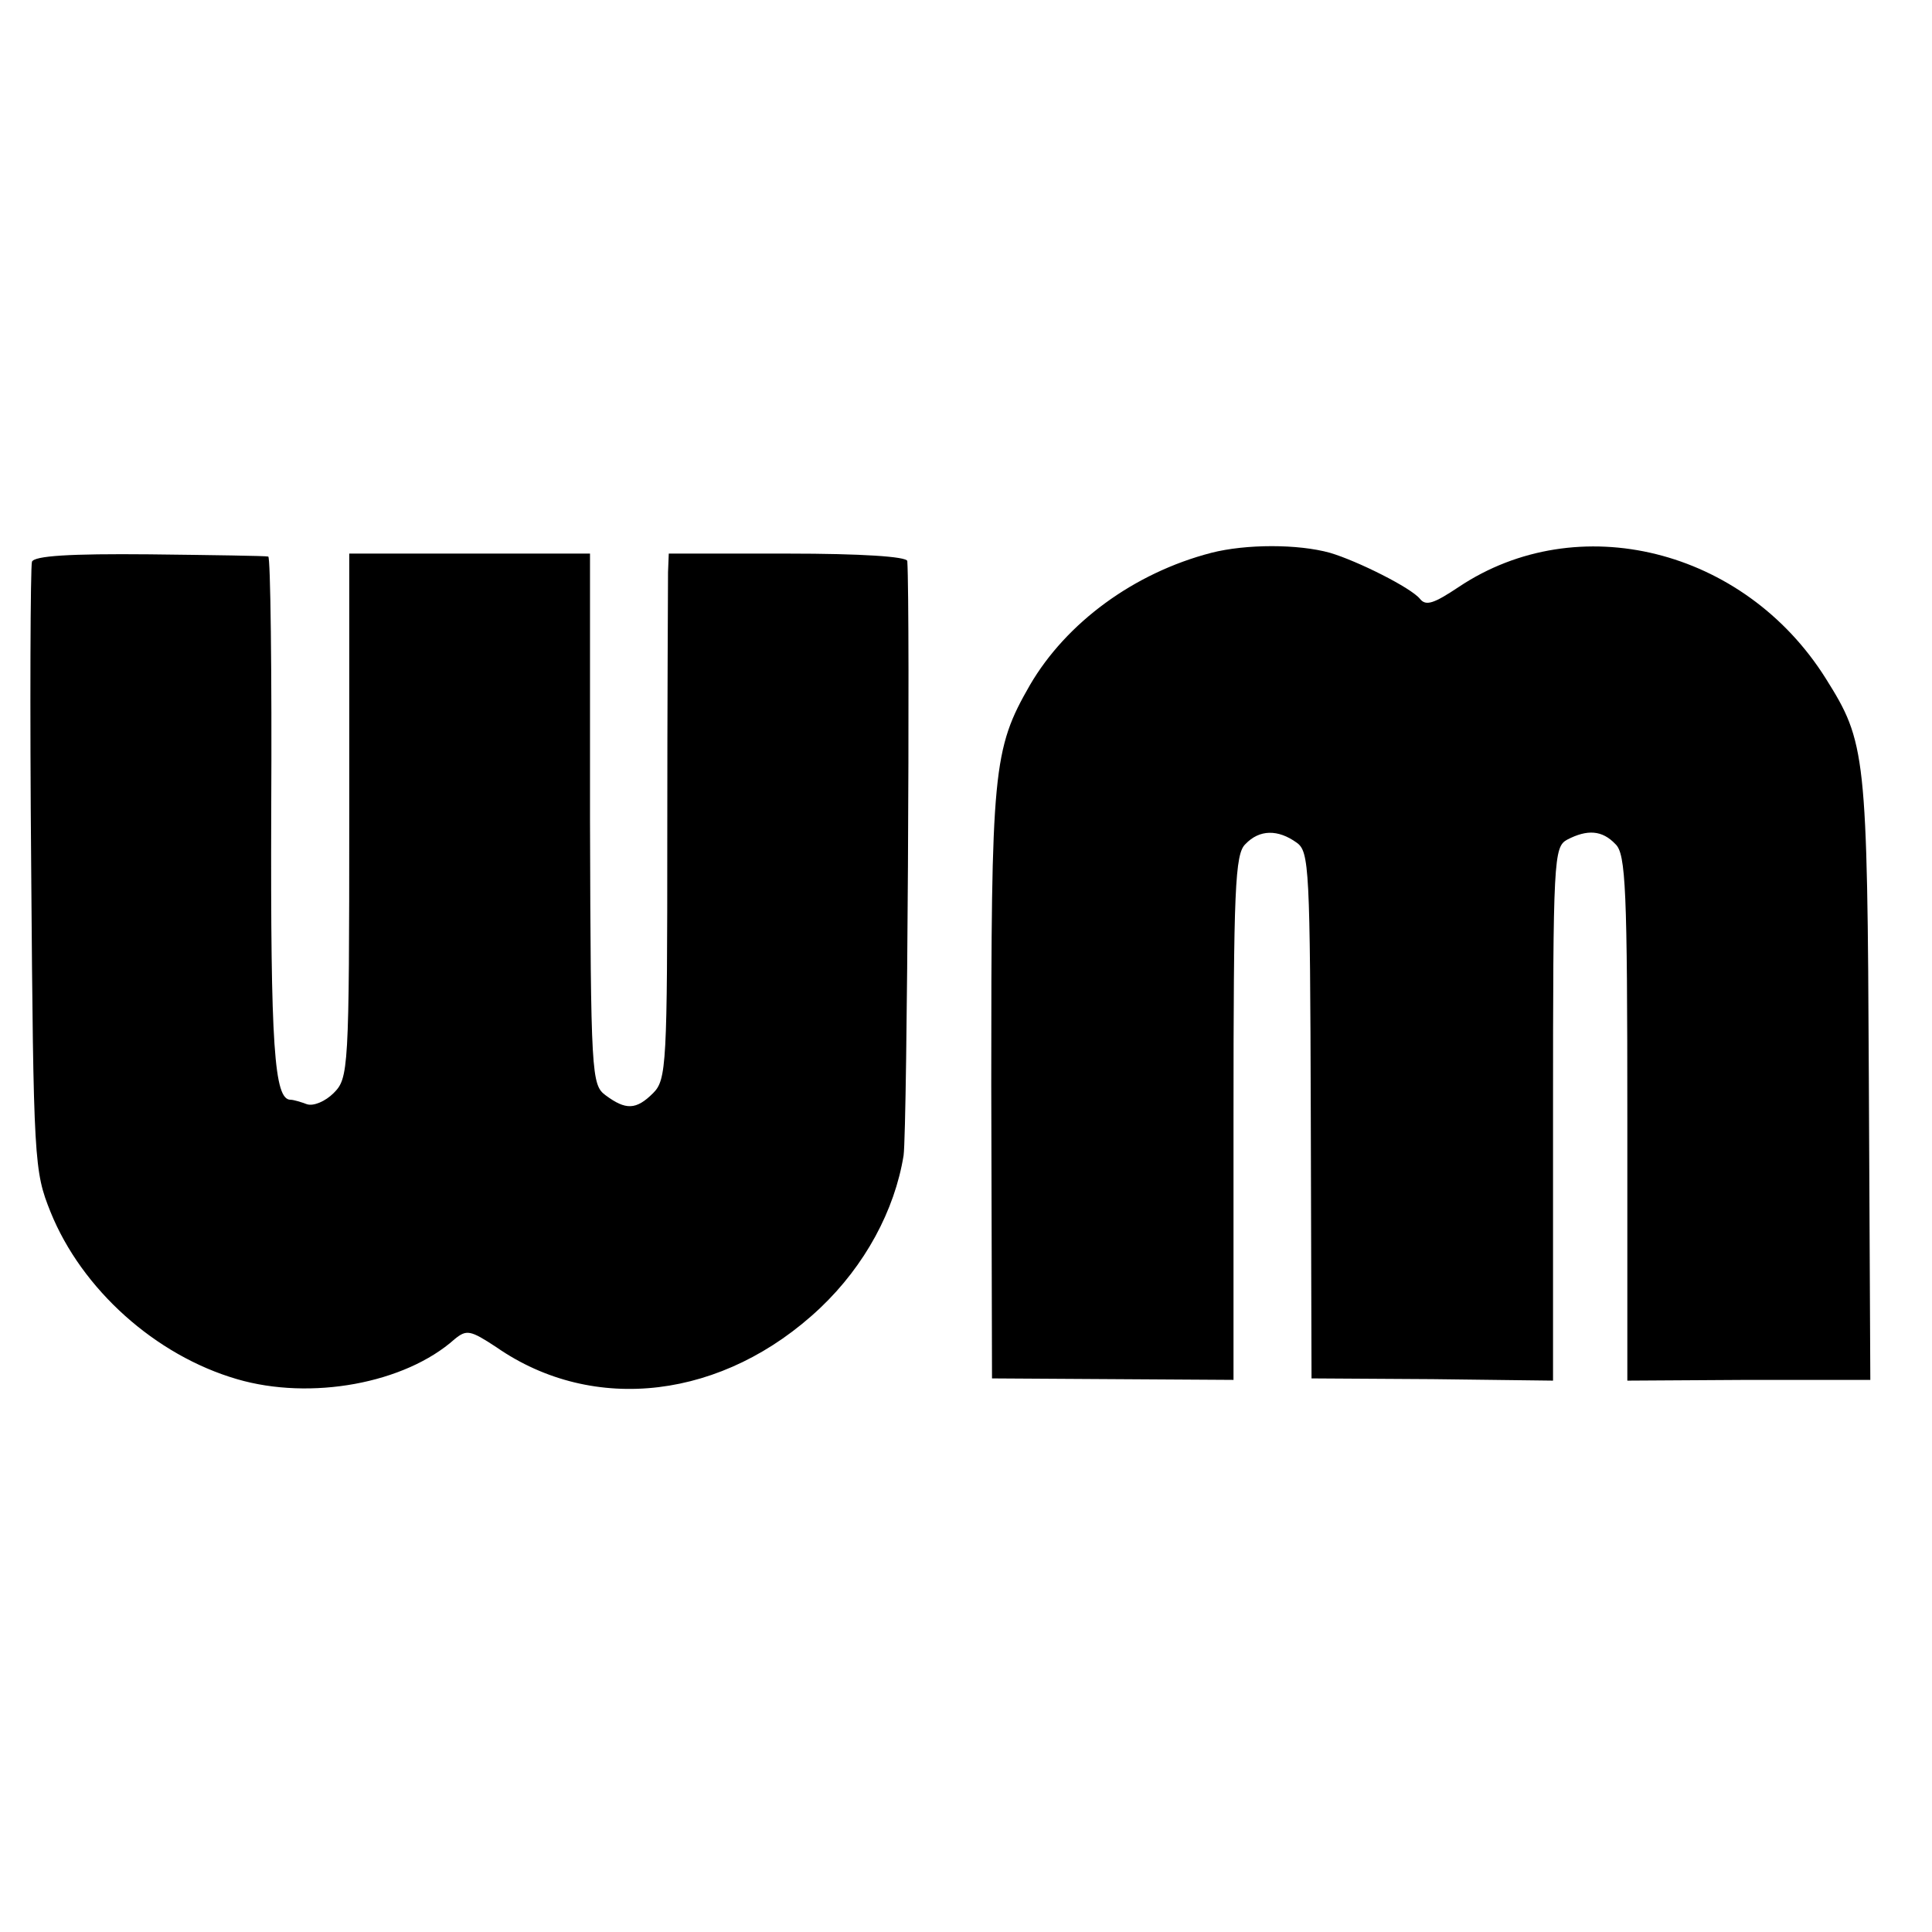
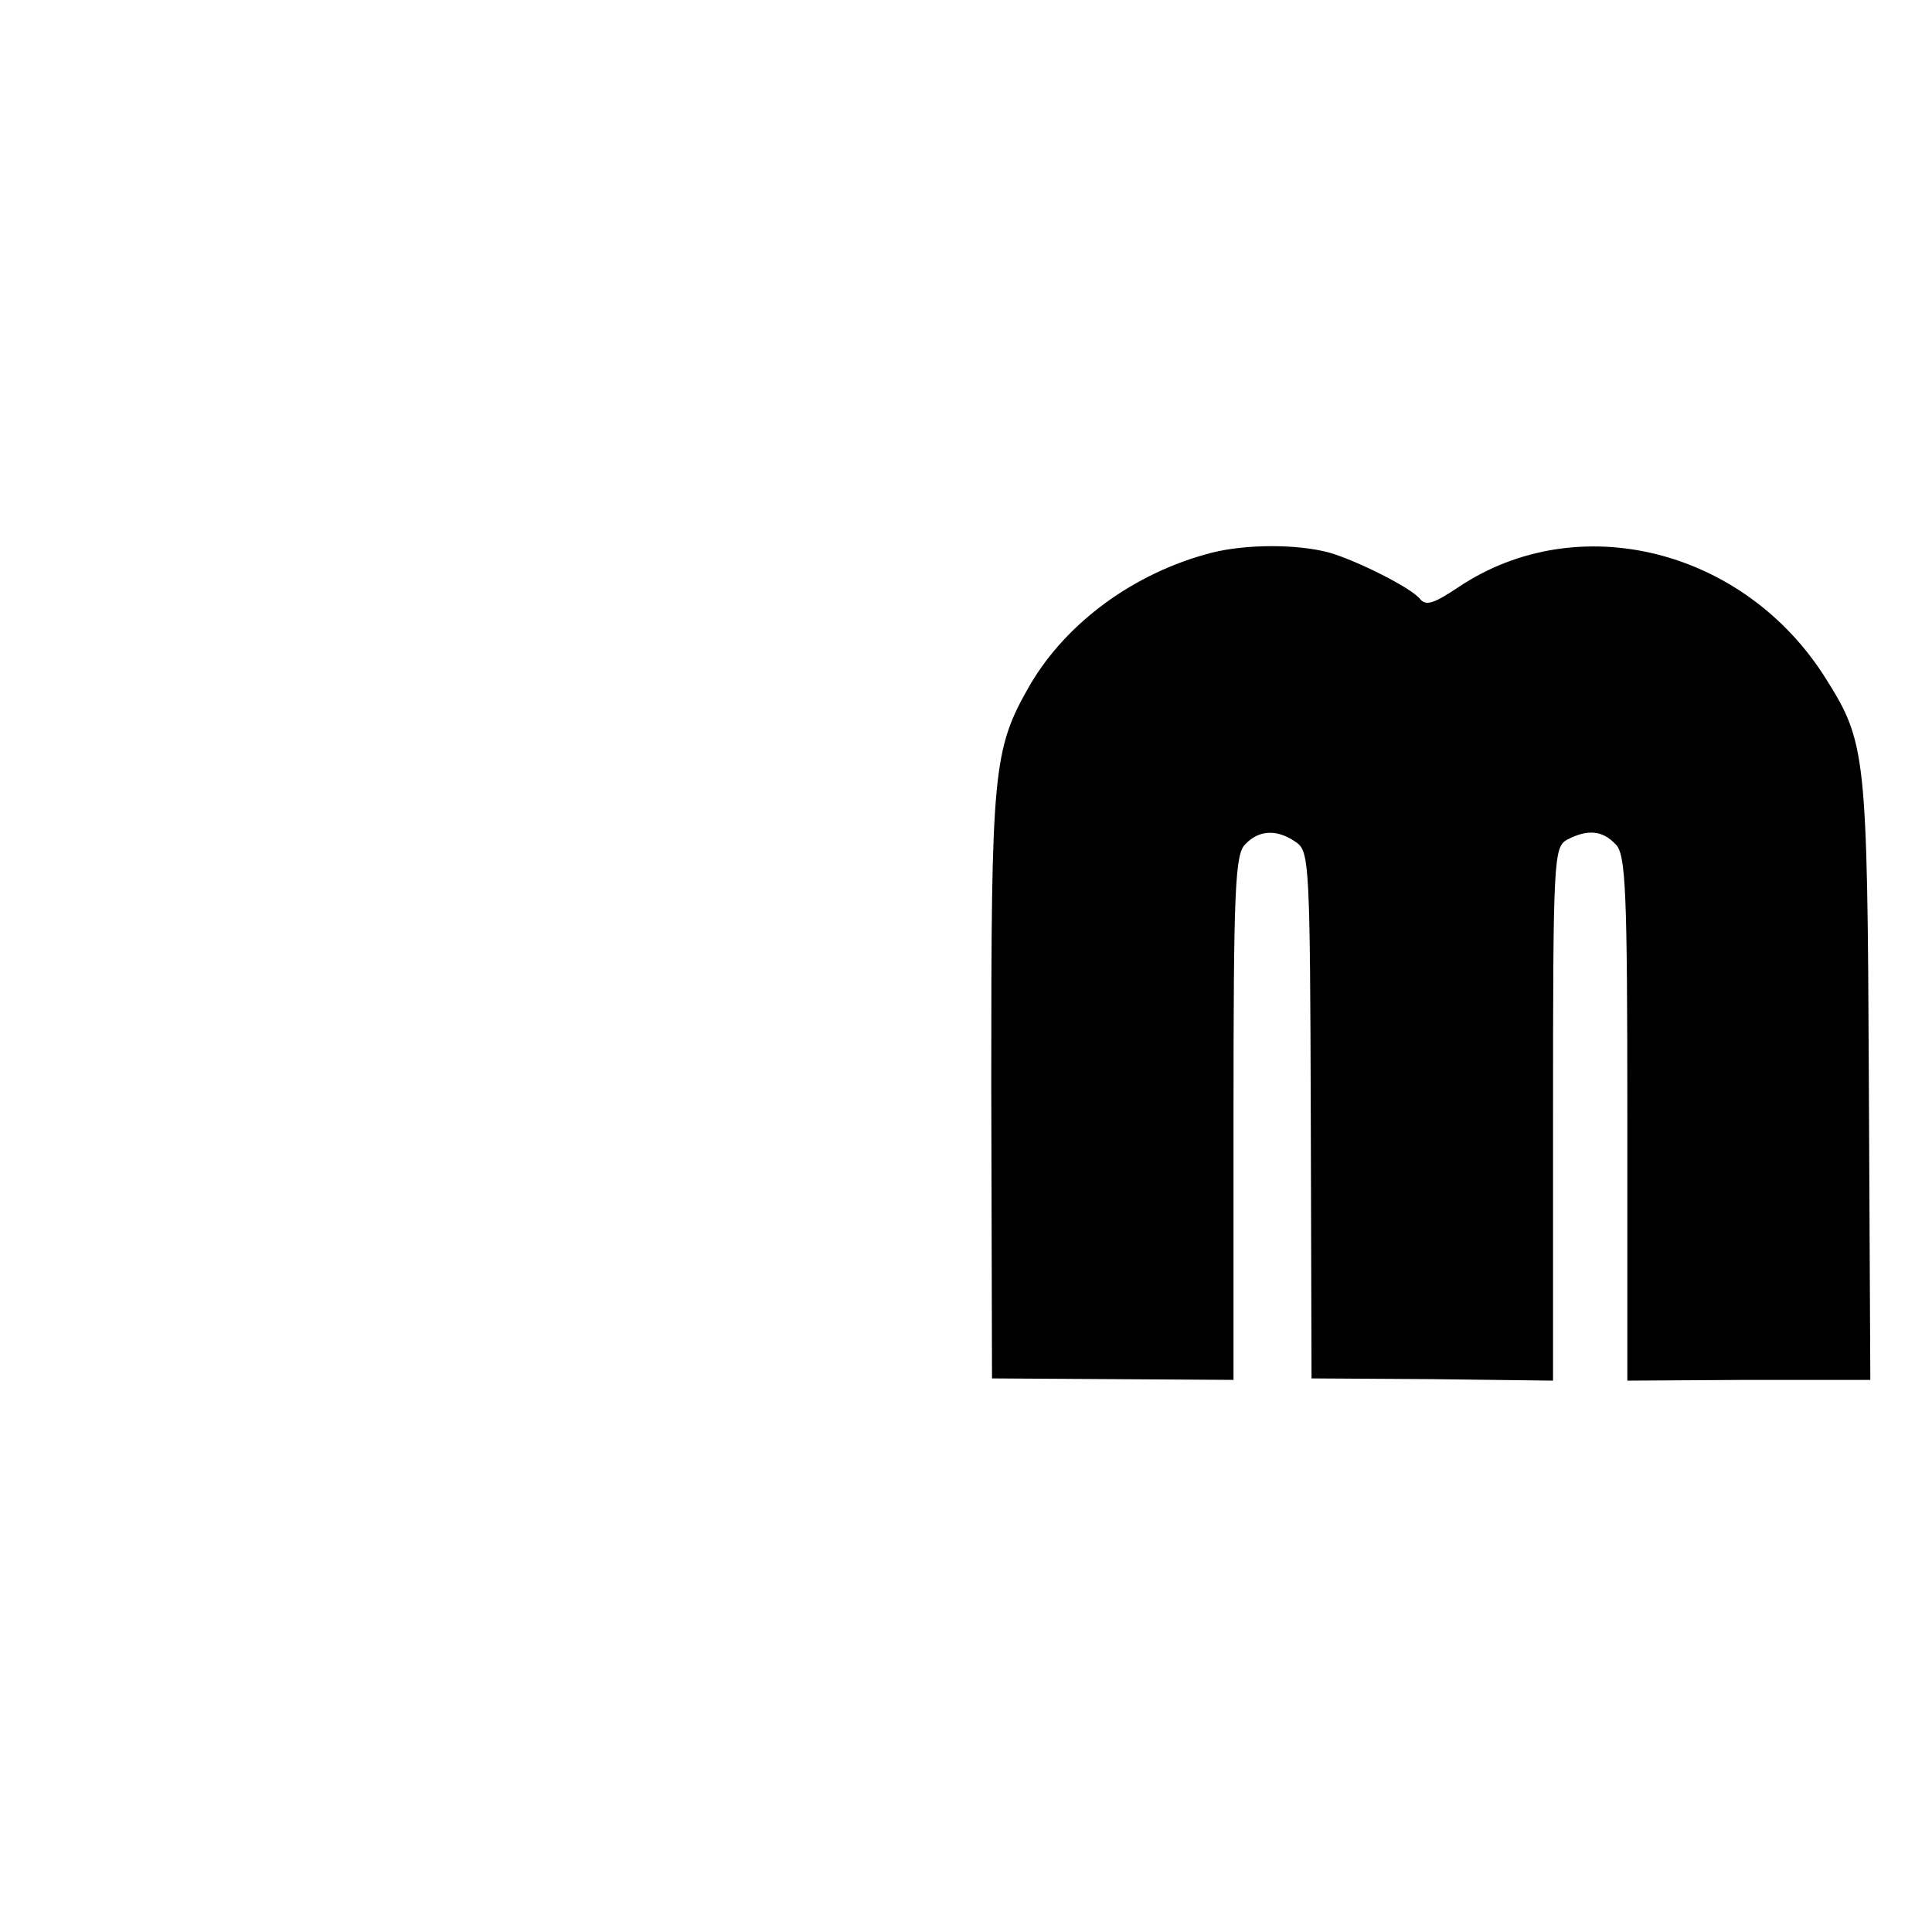
<svg xmlns="http://www.w3.org/2000/svg" version="1.0" width="260pt" height="260pt" viewBox="0 0 260 260" preserveAspectRatio="xMidYMid meet">
  <g transform="translate(0,260) scale(0.1,-0.1)" fill="#000000" stroke="none">
    <path d="M1630 1856 c-104 -27 -195 -94 -244 -178 -50 -87 -52 -114 -52 -538 l1 -395 163 -1 162 -1 0 353 c0 307 2 355 16 368 19 20 44 20 69 2 17 -12 18 -34 19 -367 l1 -354 163 -1 162 -2 0 359 c0 344 1 359 19 369 27 14 47 13 65 -6 14 -13 16 -61 16 -369 l0 -353 163 1 164 0 -2 406 c-2 438 -4 452 -58 538 -110 175 -334 230 -494 123 -33 -22 -44 -26 -52 -16 -12 15 -84 51 -121 62 -43 12 -113 12 -160 0z" />
-     <path d="M43 1844 c-2 -6 -3 -193 -1 -415 3 -394 4 -405 26 -460 42 -104 141 -193 251 -225 99 -29 226 -6 293 54 16 13 21 12 56 -11 131 -91 306 -70 436 53 60 57 100 131 112 205 5 36 9 735 5 800 -1 6 -62 10 -161 10 l-160 0 -1 -25 c0 -14 -1 -173 -1 -354 0 -308 -1 -329 -19 -347 -23 -23 -37 -23 -64 -3 -19 14 -20 27 -21 372 l0 357 -162 0 -162 0 0 -352 c0 -344 -1 -354 -21 -374 -11 -11 -27 -18 -36 -15 -8 3 -18 6 -22 6 -22 0 -27 71 -26 388 1 188 -1 343 -4 343 -3 1 -75 2 -160 3 -107 1 -155 -2 -158 -10z" />
  </g>
</svg>